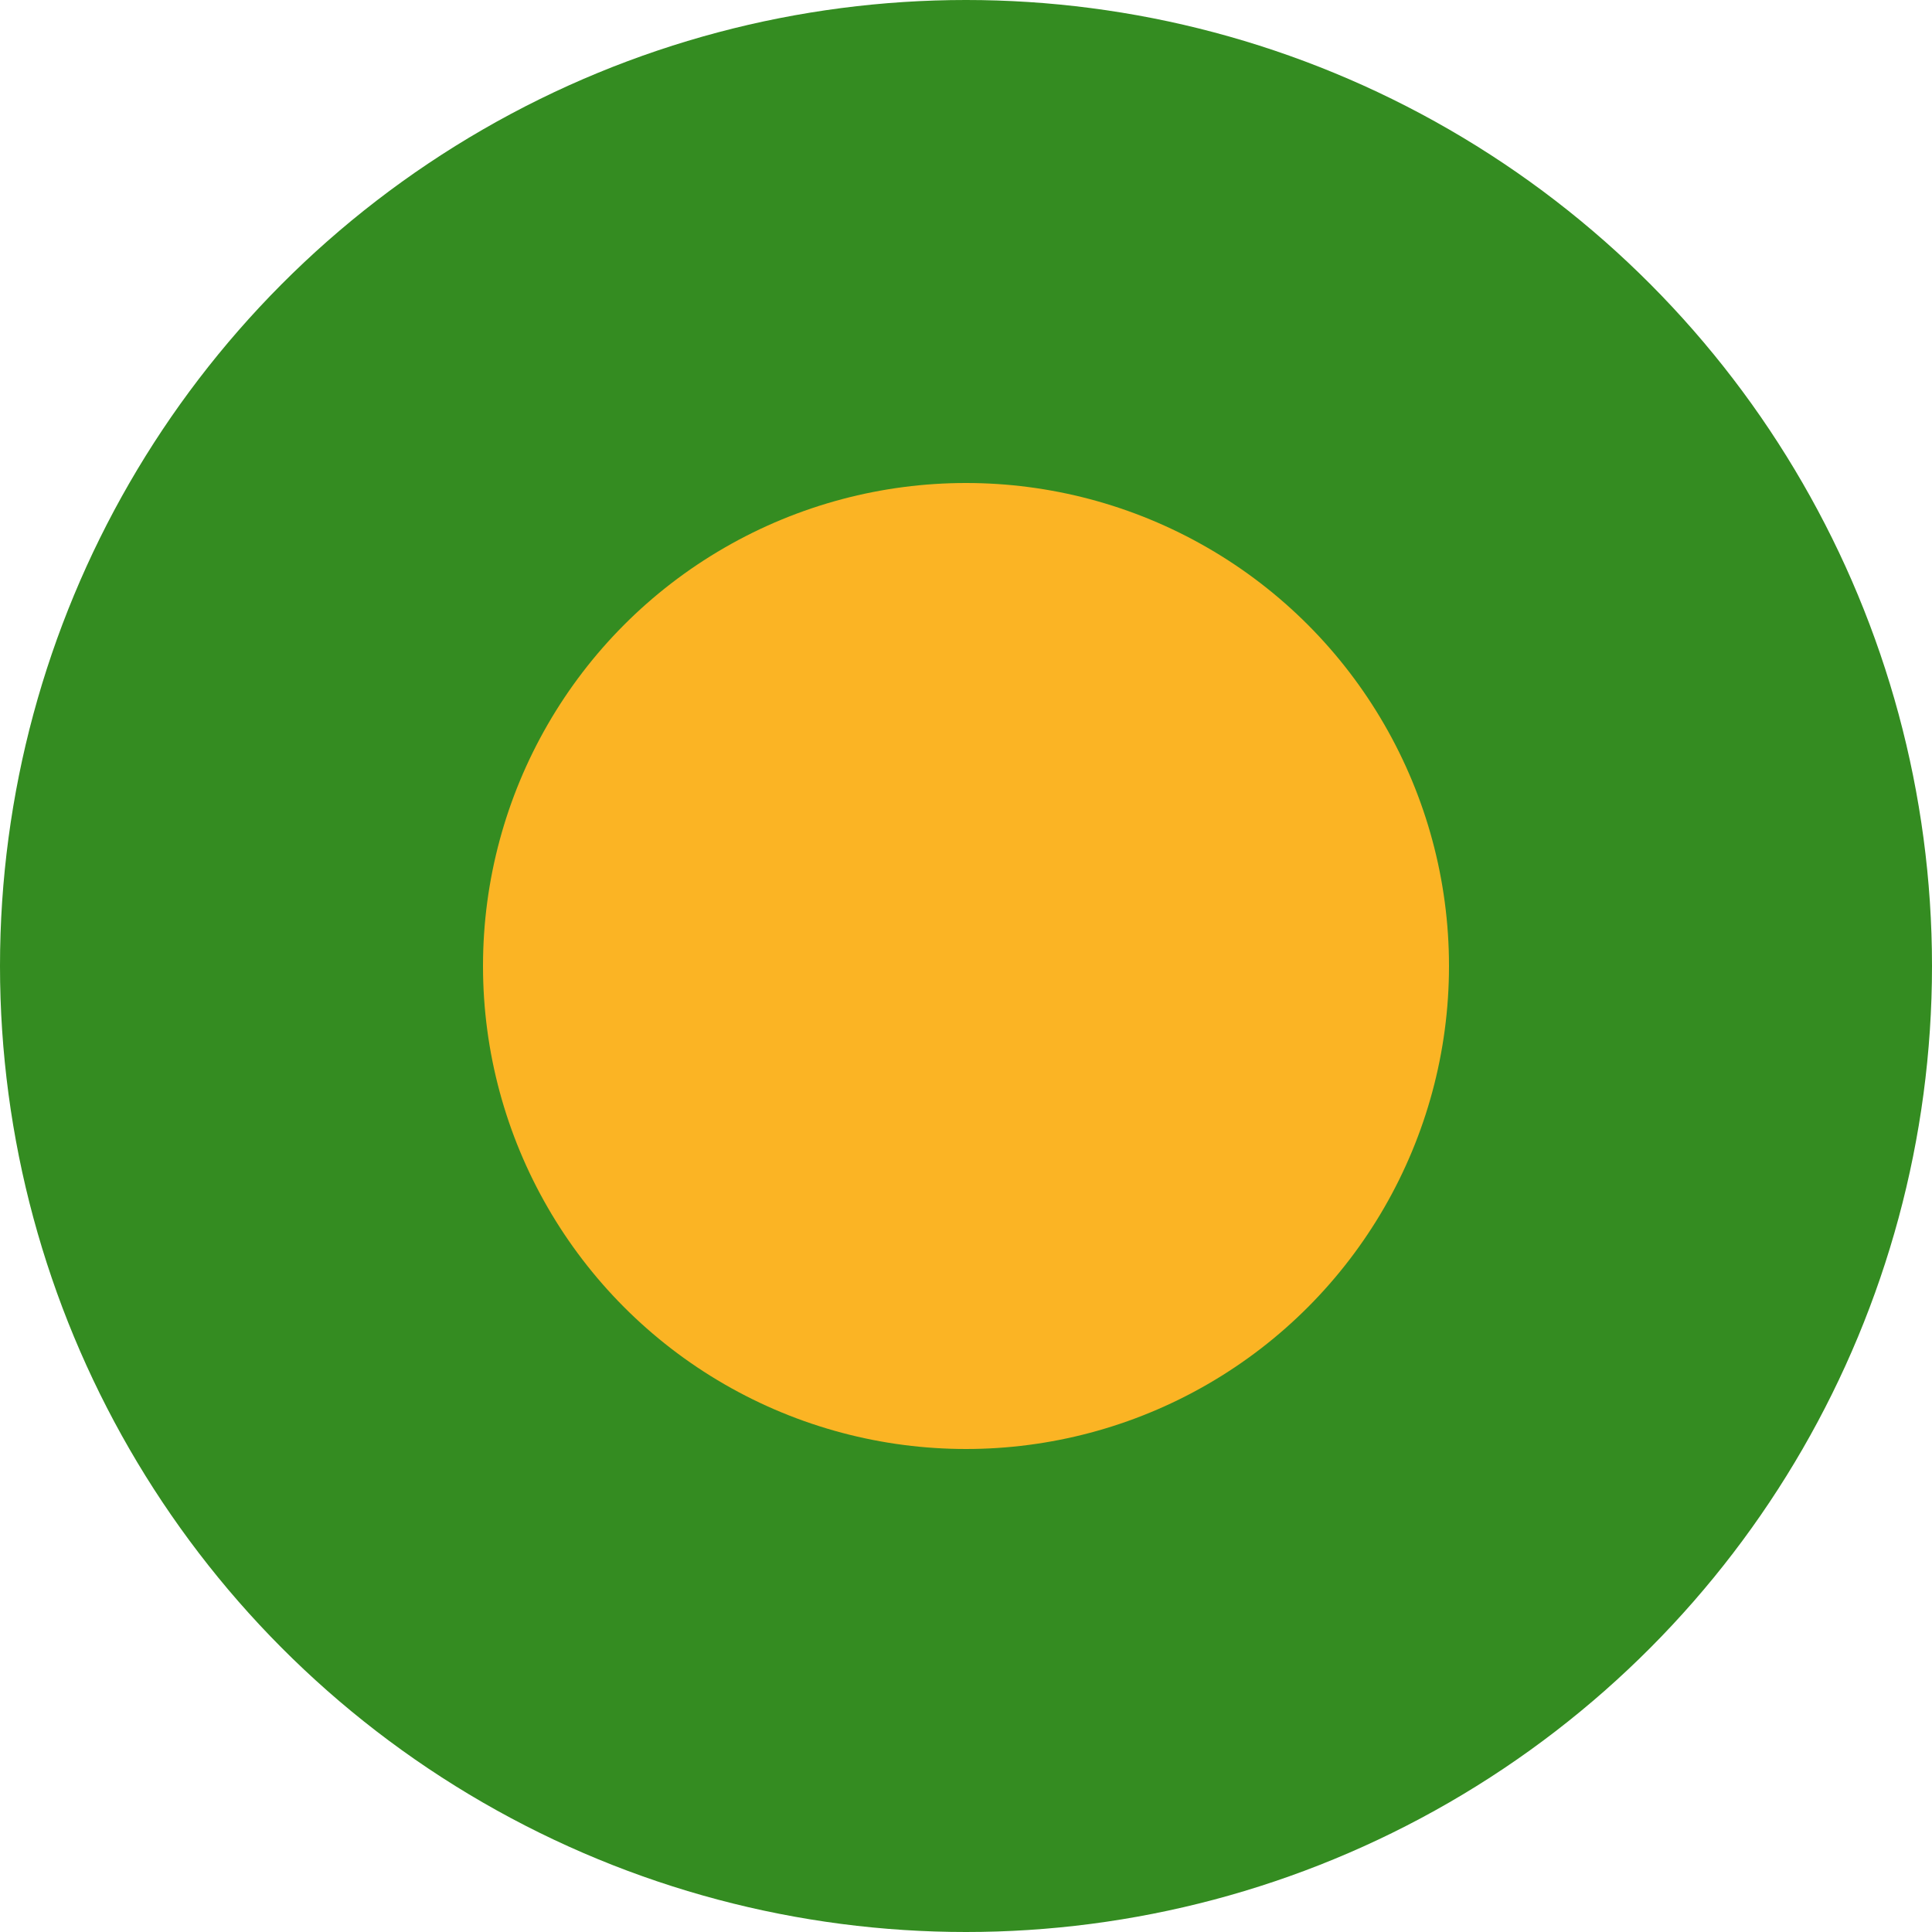
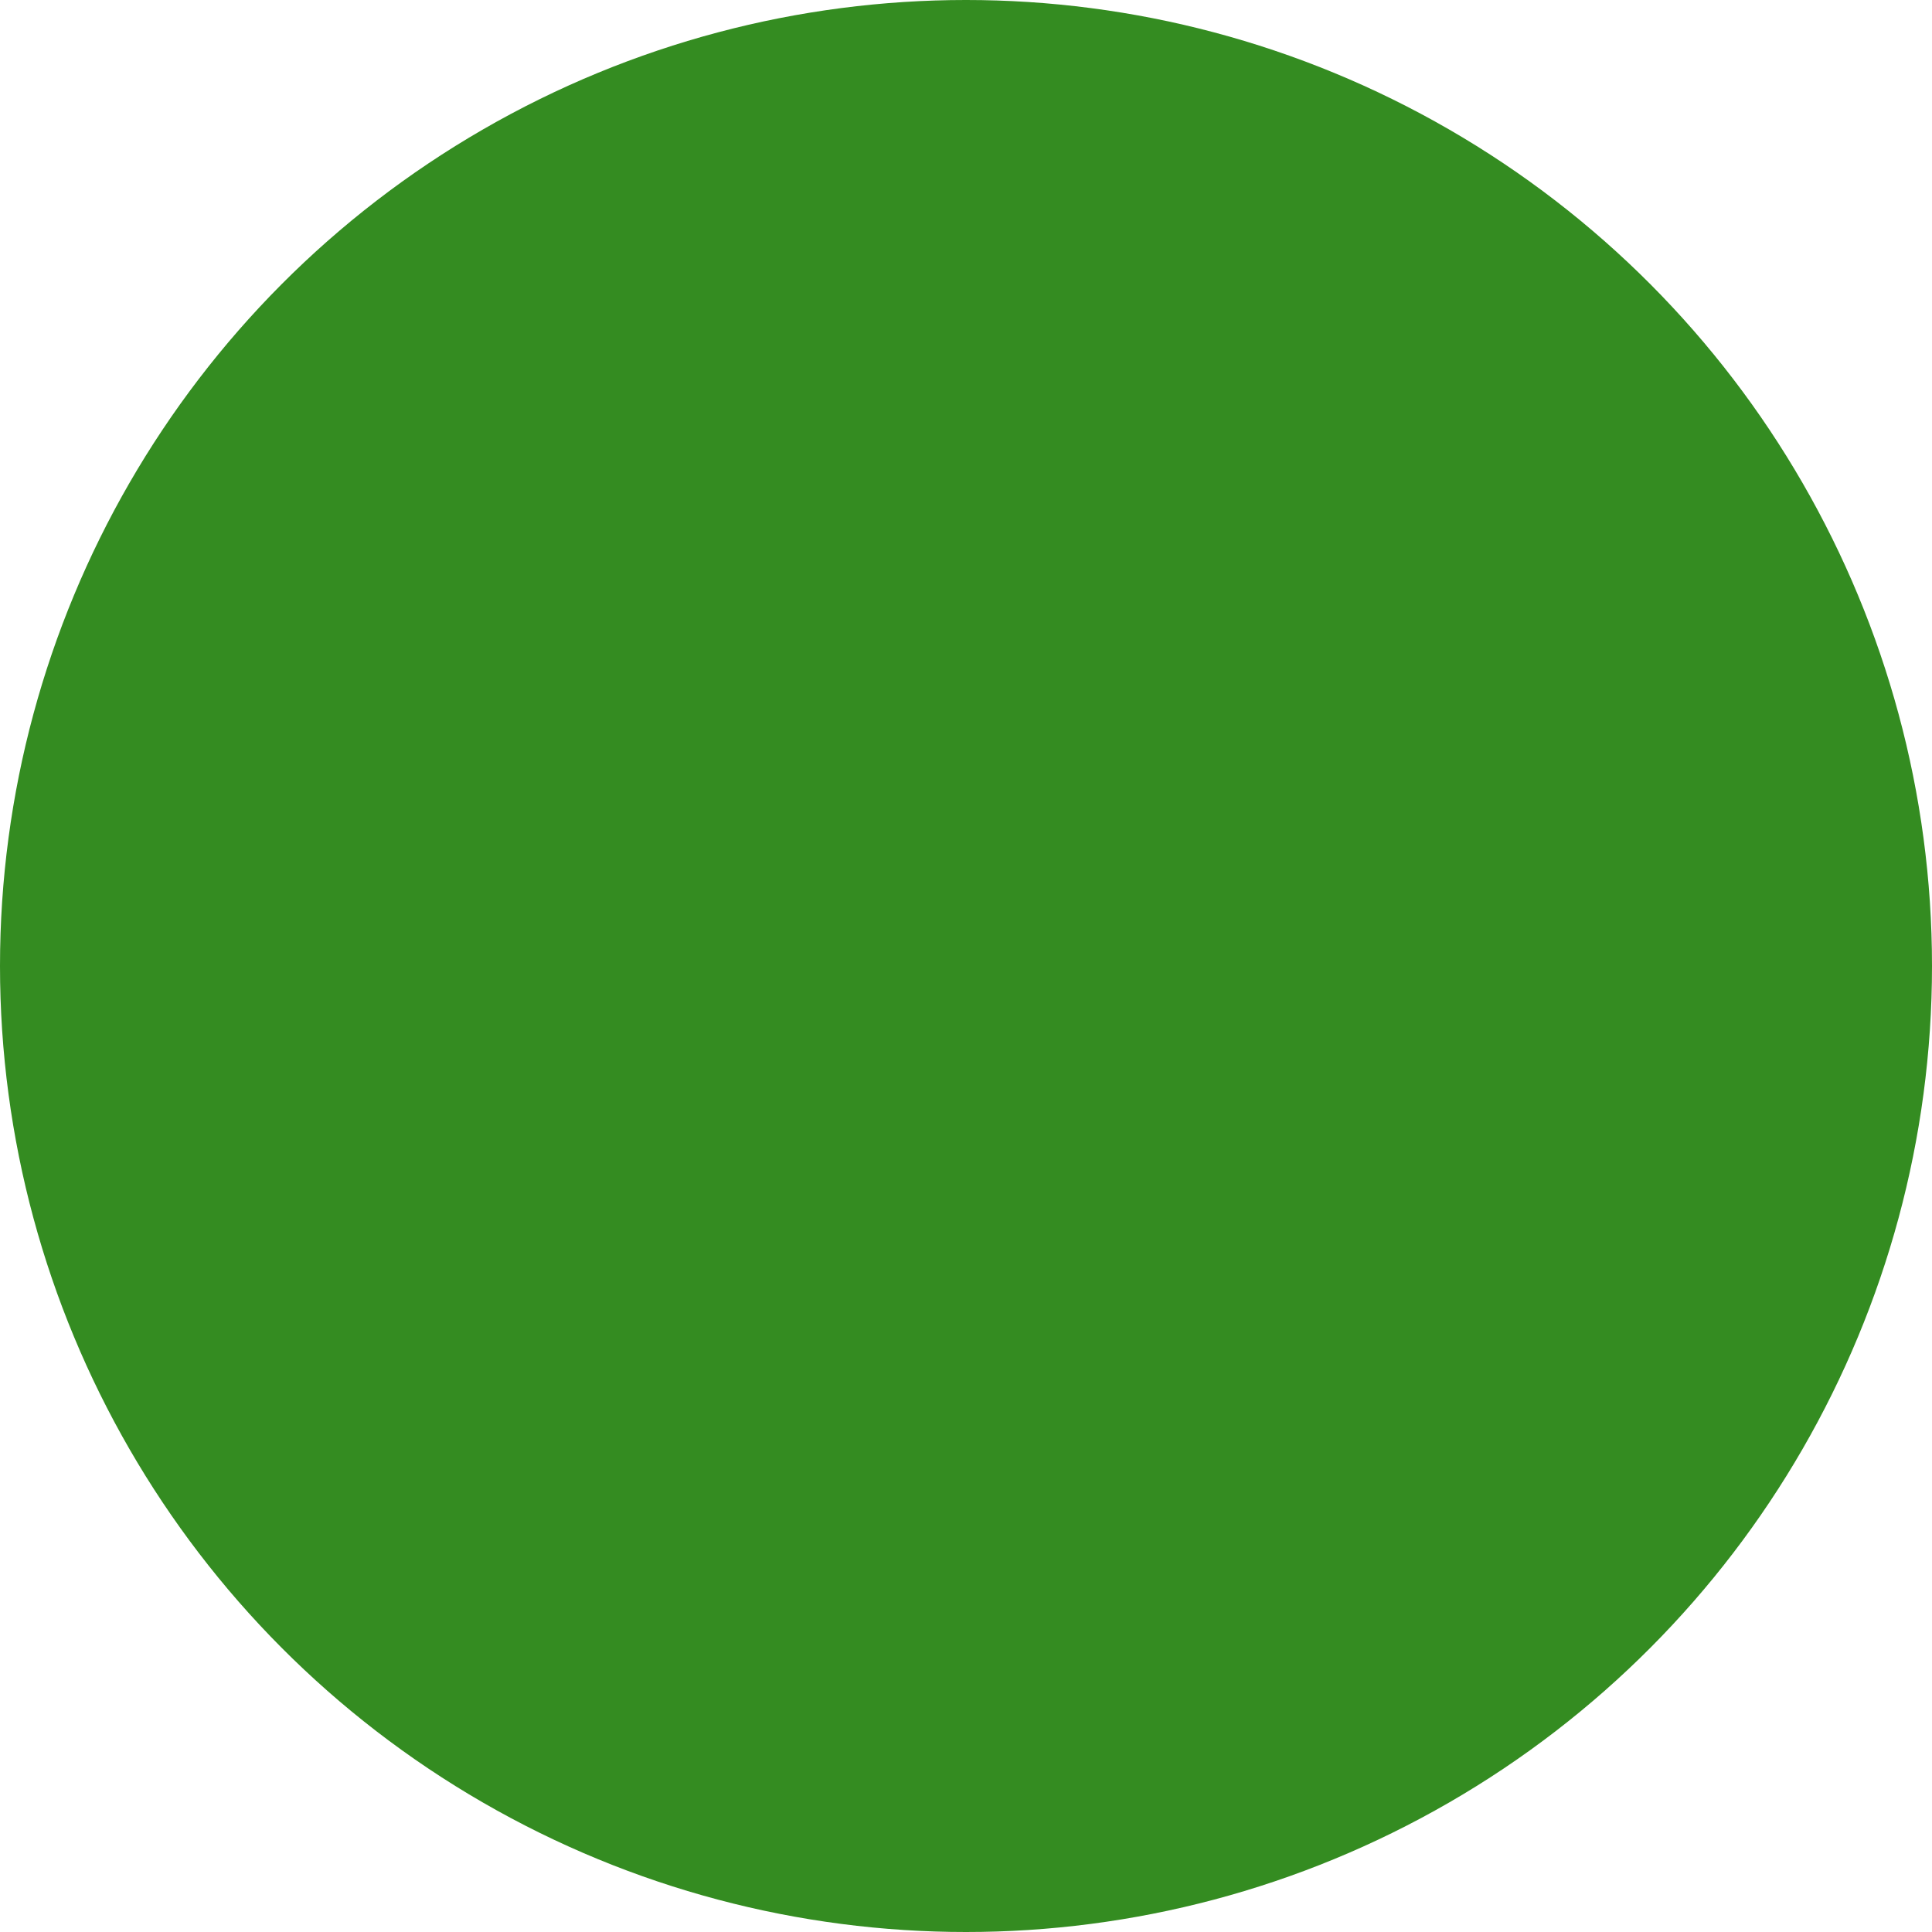
<svg xmlns="http://www.w3.org/2000/svg" width="32" height="32" viewBox="0 0 32 32" fill="none">
  <circle cx="16" cy="16" r="16" fill="#348C21" />
-   <circle cx="16" cy="16" r="8" fill="#FBB424" />
</svg>